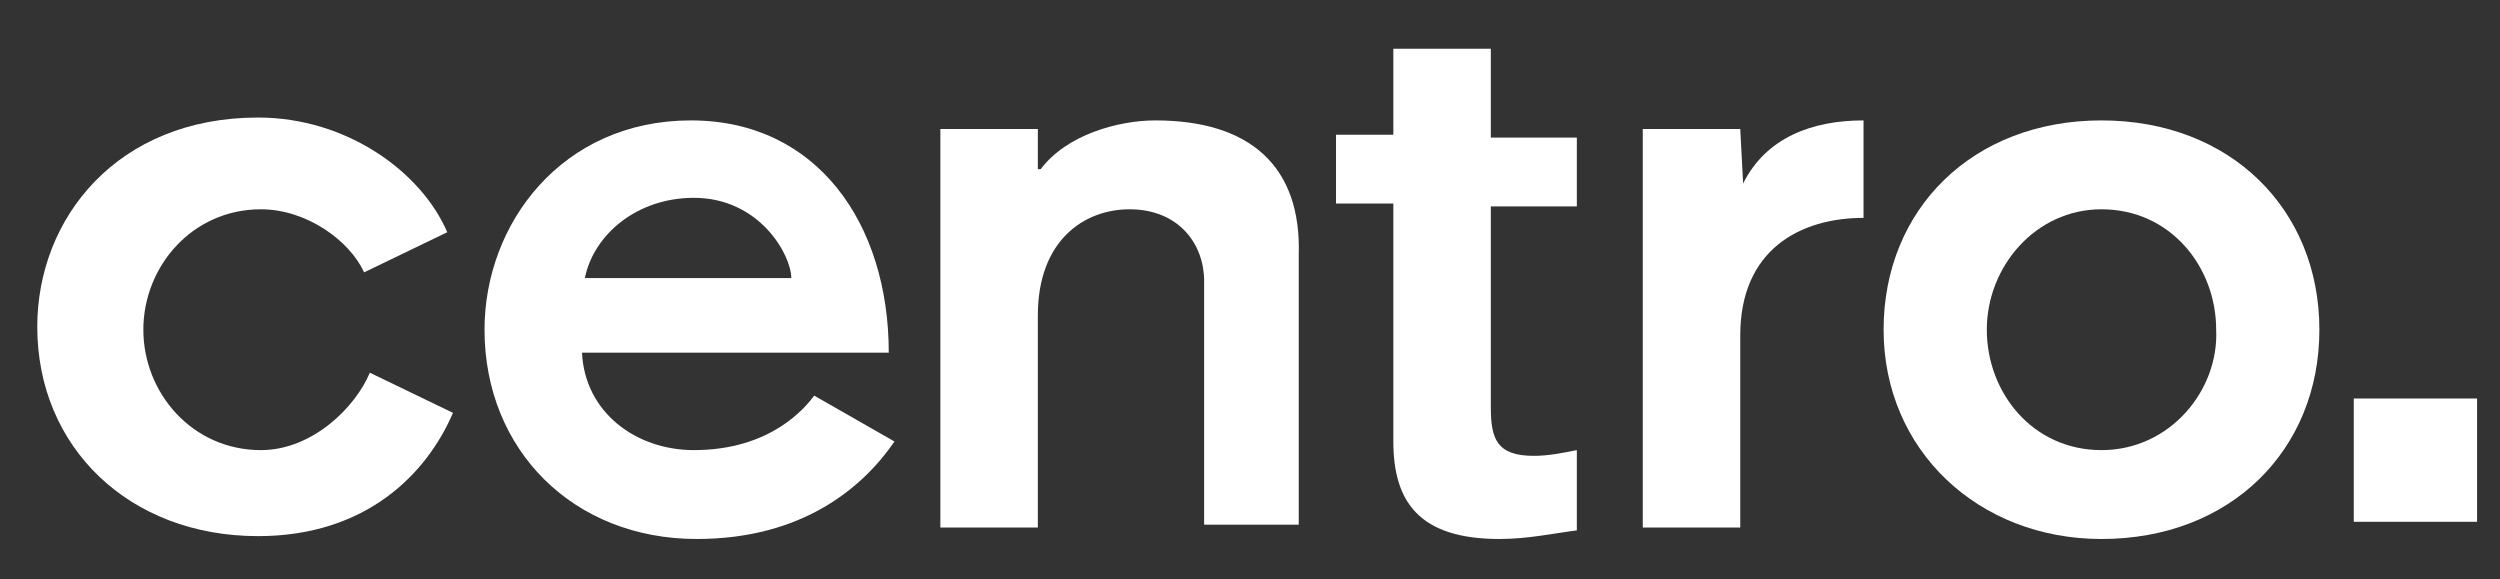
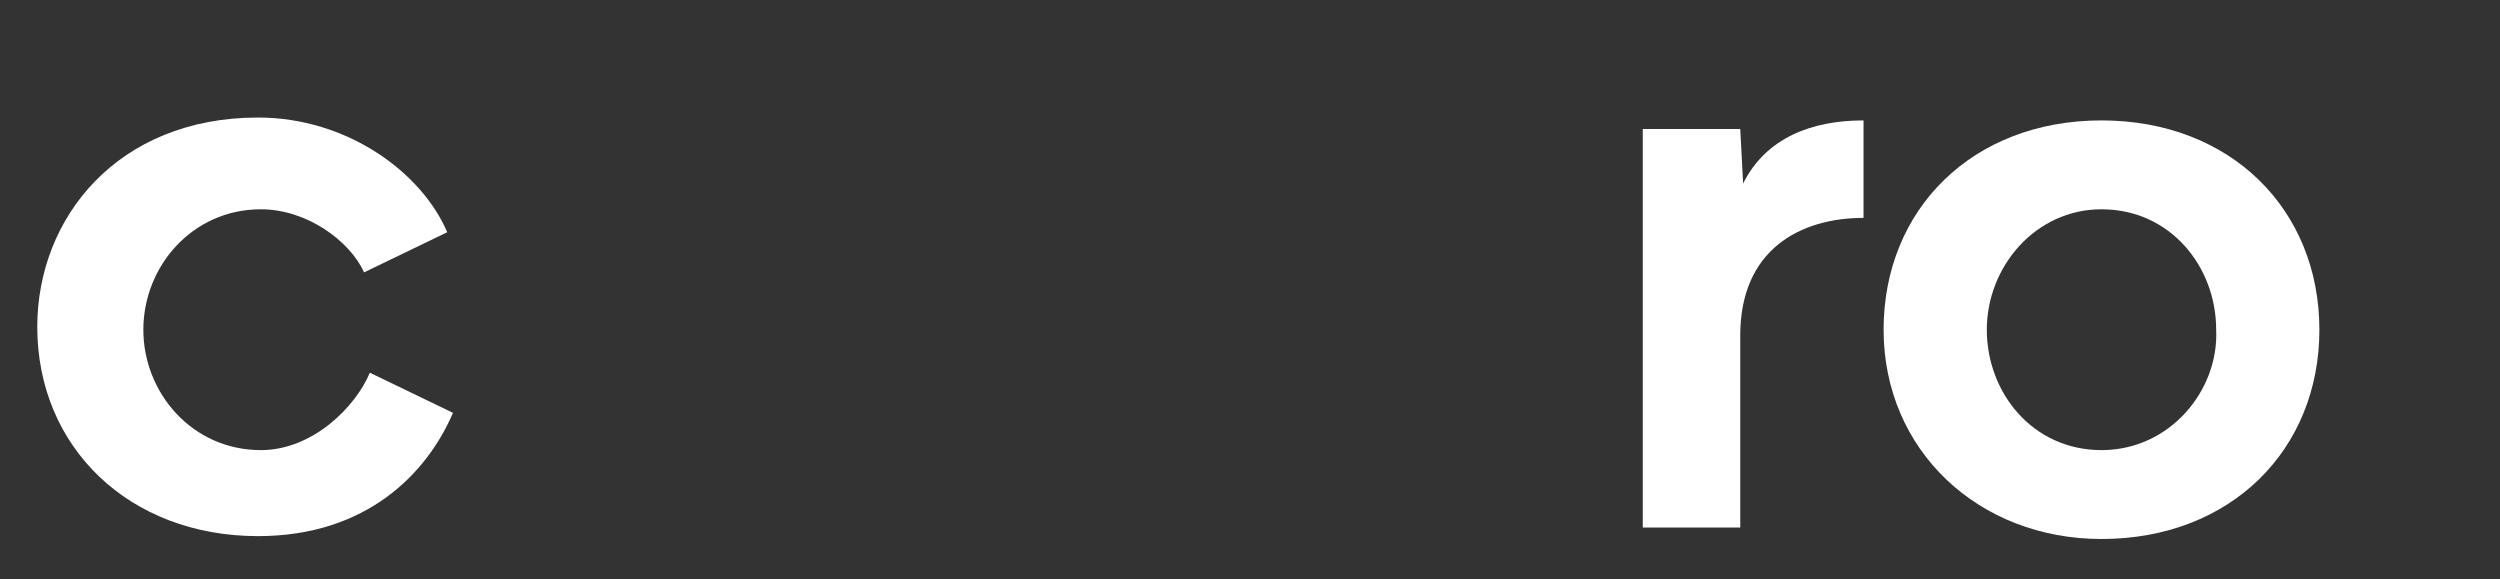
<svg xmlns="http://www.w3.org/2000/svg" xmlns:ns1="http://sodipodi.sourceforge.net/DTD/sodipodi-0.dtd" xmlns:ns2="http://www.inkscape.org/namespaces/inkscape" version="1.1" id="Layer_1" x="0px" y="0px" viewBox="0 0 87.2 20.2" style="fill:#000000;" xml:space="preserve" ns1:docname="logo.svg" ns2:version="0.92.3 (2405546, 2018-03-11)">
  <rect x="0" y="0" width="87.2" height="20.2" fill="#333333" stroke="none" />
  <defs id="defs21" />
  <ns1:namedview pagecolor="#ffffff" bordercolor="#666666" borderopacity="1" objecttolerance="10" gridtolerance="10" guidetolerance="10" ns2:pageopacity="0" ns2:pageshadow="2" ns2:window-width="841" ns2:window-height="480" id="namedview19" showgrid="false" ns2:zoom="5.3669727" ns2:cx="43.599998" ns2:cy="10.1" ns2:window-x="0" ns2:window-y="0" ns2:window-maximized="0" ns2:current-layer="Layer_1" />
  <g id="g16" style="fill:#ffffff">
    <path d="M9.1,15.7c-2.4,0-4.1-2-4.1-4.2c0-2.2,1.7-4.2,4.1-4.2c1.6,0,3.1,1.1,3.6,2.2l2.9-1.4c-0.9-2.1-3.5-4-6.6-4 c-4.9,0-7.7,3.5-7.7,7.3c0,4.2,3.2,7.3,7.7,7.3c3.8,0,5.9-2.2,6.8-4.3L12.9,13C12.4,14.2,10.9,15.7,9.1,15.7z" id="path2" style="fill:#ffffff" />
-     <path d="M24.2,15.7c-2,0-3.8-1.3-3.9-3.4H31c0-4.5-2.5-8.1-6.9-8.1c-4.5,0-7.2,3.6-7.2,7.3c0,4.2,3.1,7.3,7.4,7.3 c3.7,0,5.8-1.8,6.9-3.4l-2.8-1.6C28.1,14.2,26.9,15.7,24.2,15.7z M24.2,6.9c2.3,0,3.4,2,3.4,2.8h-7.2C20.7,8.2,22.2,6.9,24.2,6.9z" id="path4" style="fill:#ffffff" />
-     <path d="M40.3,4.2c-1.3,0-3.1,0.5-4,1.7h-0.1V4.5h-3.4v13.9h3.4v-7.4c0-2.6,1.6-3.7,3.2-3.7c1.7,0,2.6,1.2,2.6,2.5v8.5h3.3V8.9 C45.4,5.8,43.6,4.2,40.3,4.2z" id="path6" style="fill:#ffffff" />
-     <path d="M52,1.7h-3.4v3h-2v2.4h2v8.3c0,2.1,0.9,3.4,3.7,3.4c1,0,1.9-0.2,2.7-0.3v-2.8c-0.5,0.1-1,0.2-1.5,0.2 c-1.3,0-1.5-0.6-1.5-1.7V7.2h3V4.8h-3V1.7z" id="path8" style="fill:#ffffff" />
    <path d="M60.8,6.4L60.8,6.4l-0.1-1.9h-3.4v13.9h3.4v-6.7c0-3,2.1-4.1,4.3-4.1V4.2C63.2,4.2,61.6,4.8,60.8,6.4z" id="path10" style="fill:#ffffff" />
    <path d="M73.3,4.2c-4.5,0-7.6,3.1-7.6,7.3c0,4.2,3.3,7.3,7.6,7.3c4.5,0,7.6-3.1,7.6-7.3C80.9,7.3,77.8,4.2,73.3,4.2z M73.3,15.7 c-2.4,0-4-2-4-4.2c0-2.2,1.7-4.2,4-4.2c2.4,0,4,2,4,4.2C77.4,13.6,75.7,15.7,73.3,15.7z" id="path12" style="fill:#ffffff" />
-     <rect x="82.1" y="13.9" width="4.3" height="4.3" id="rect14" style="fill:#ffffff" />
  </g>
</svg>